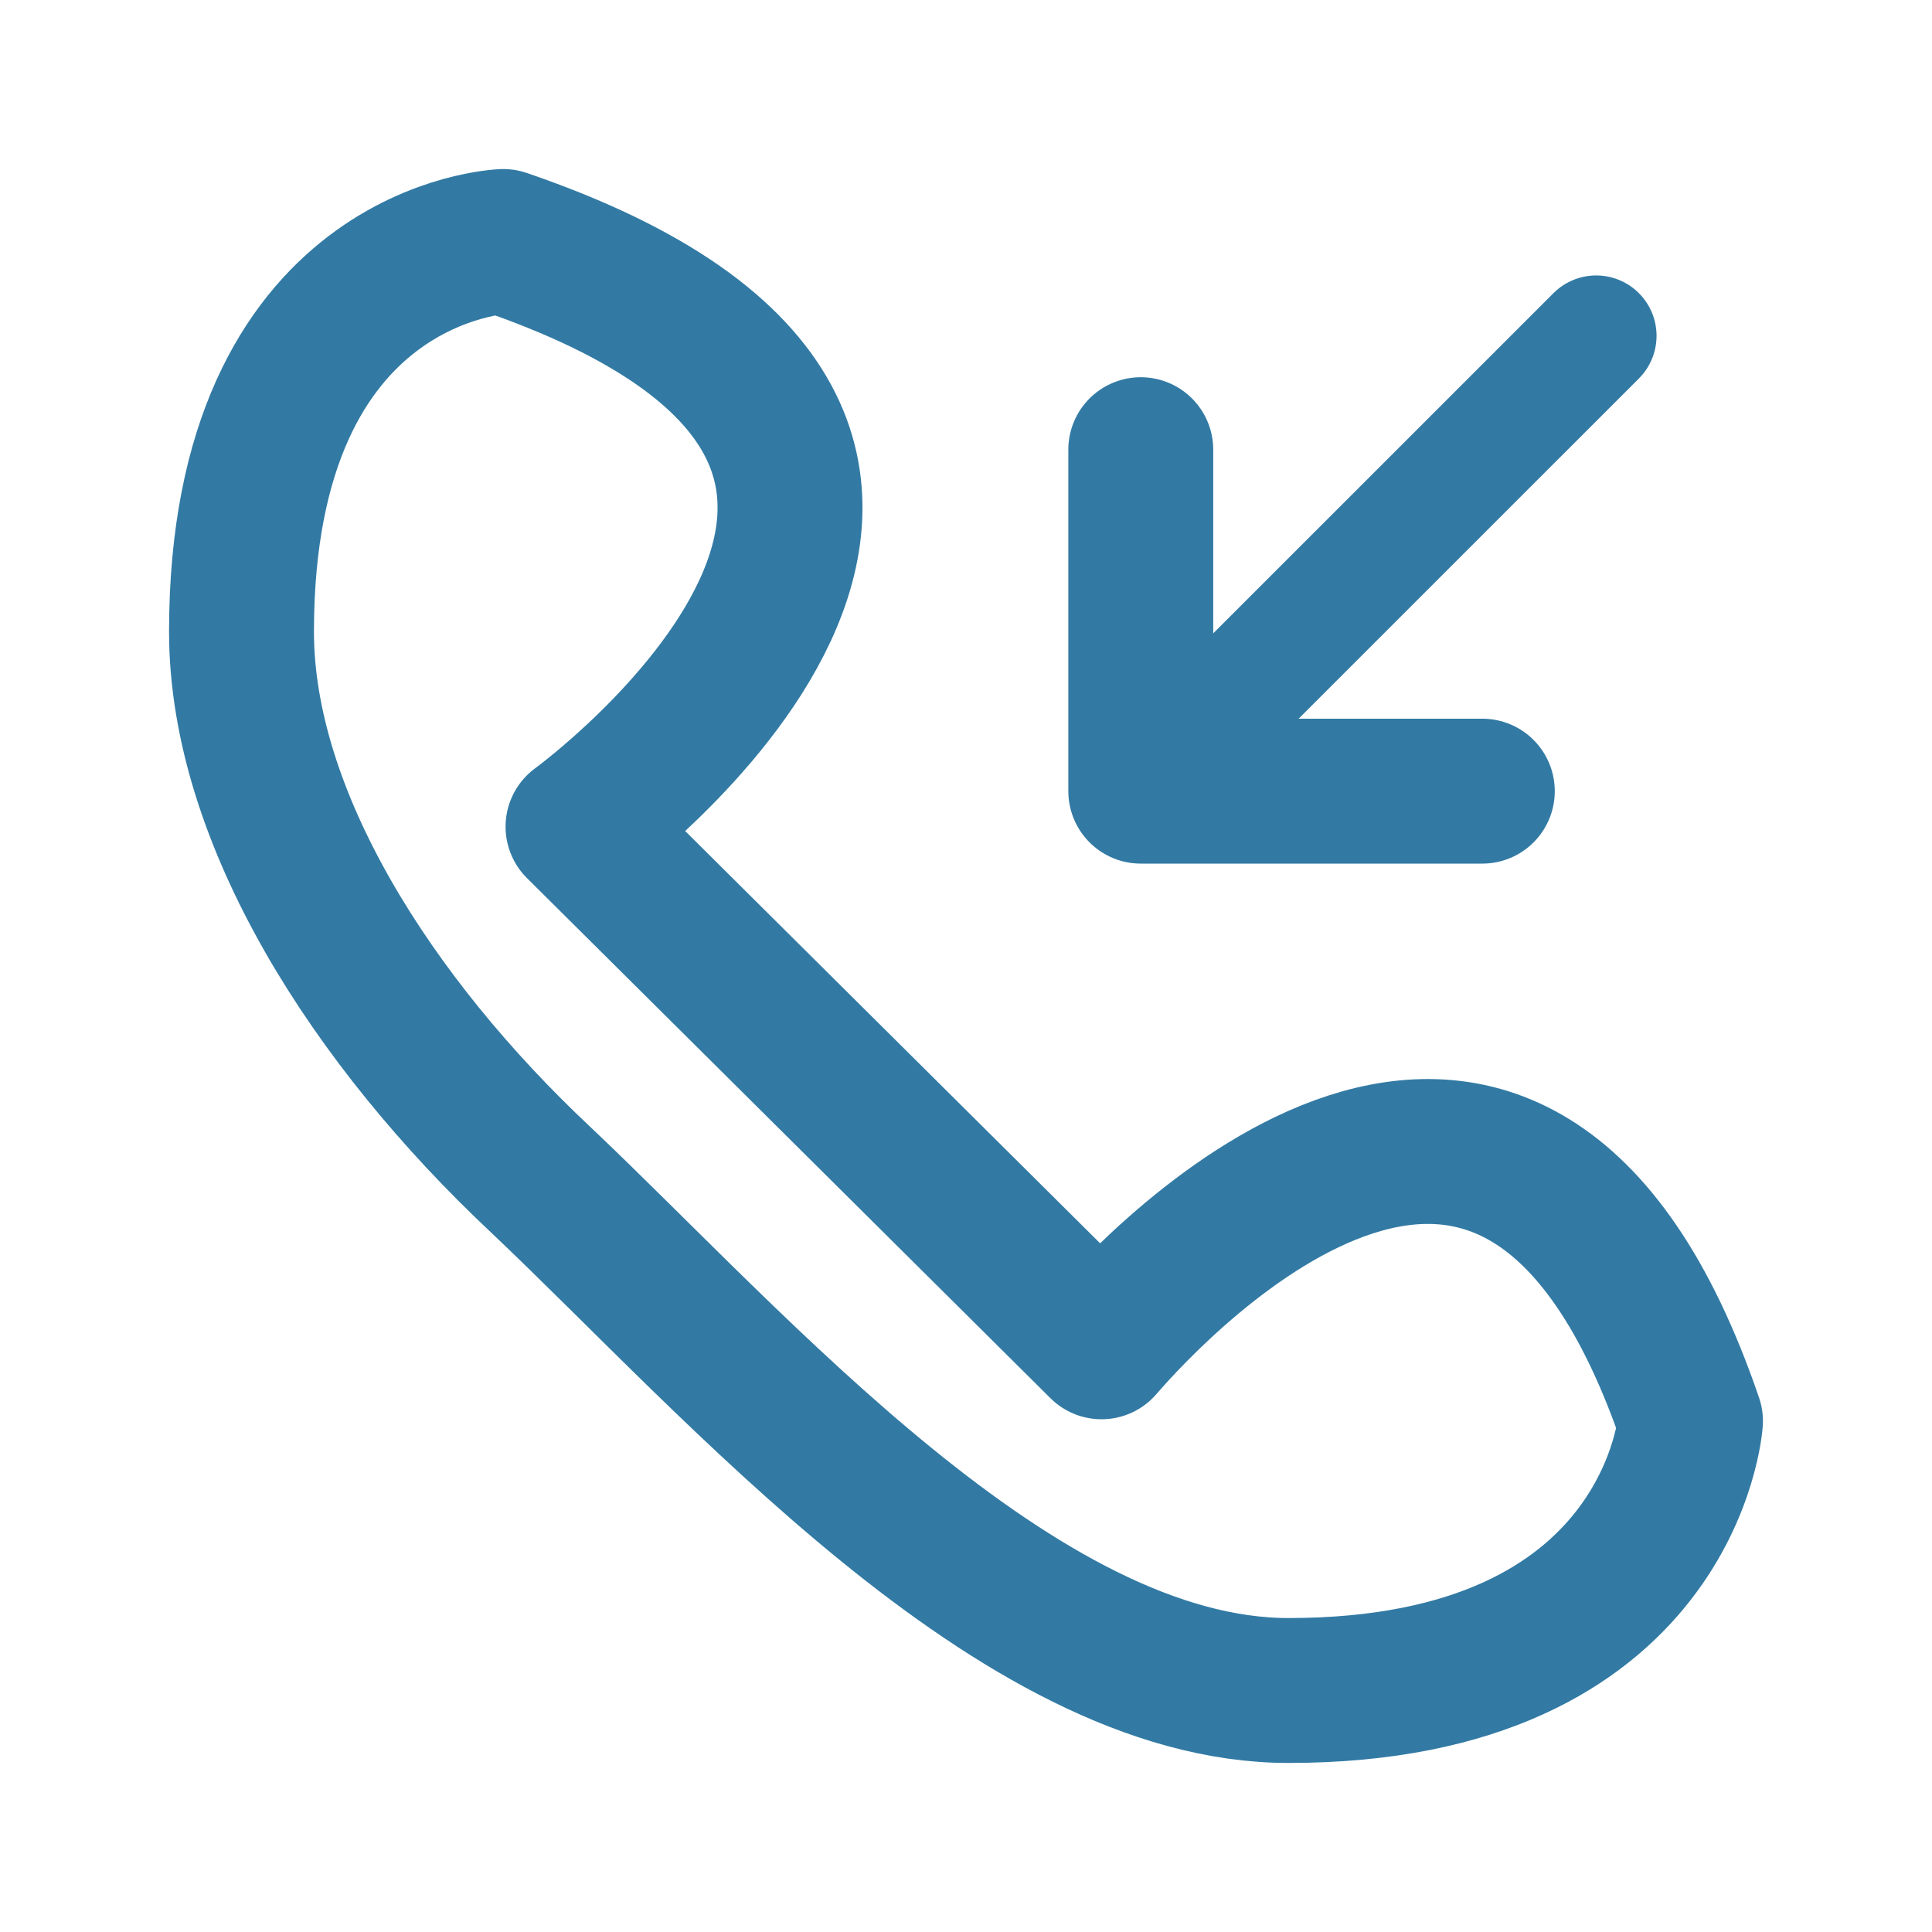
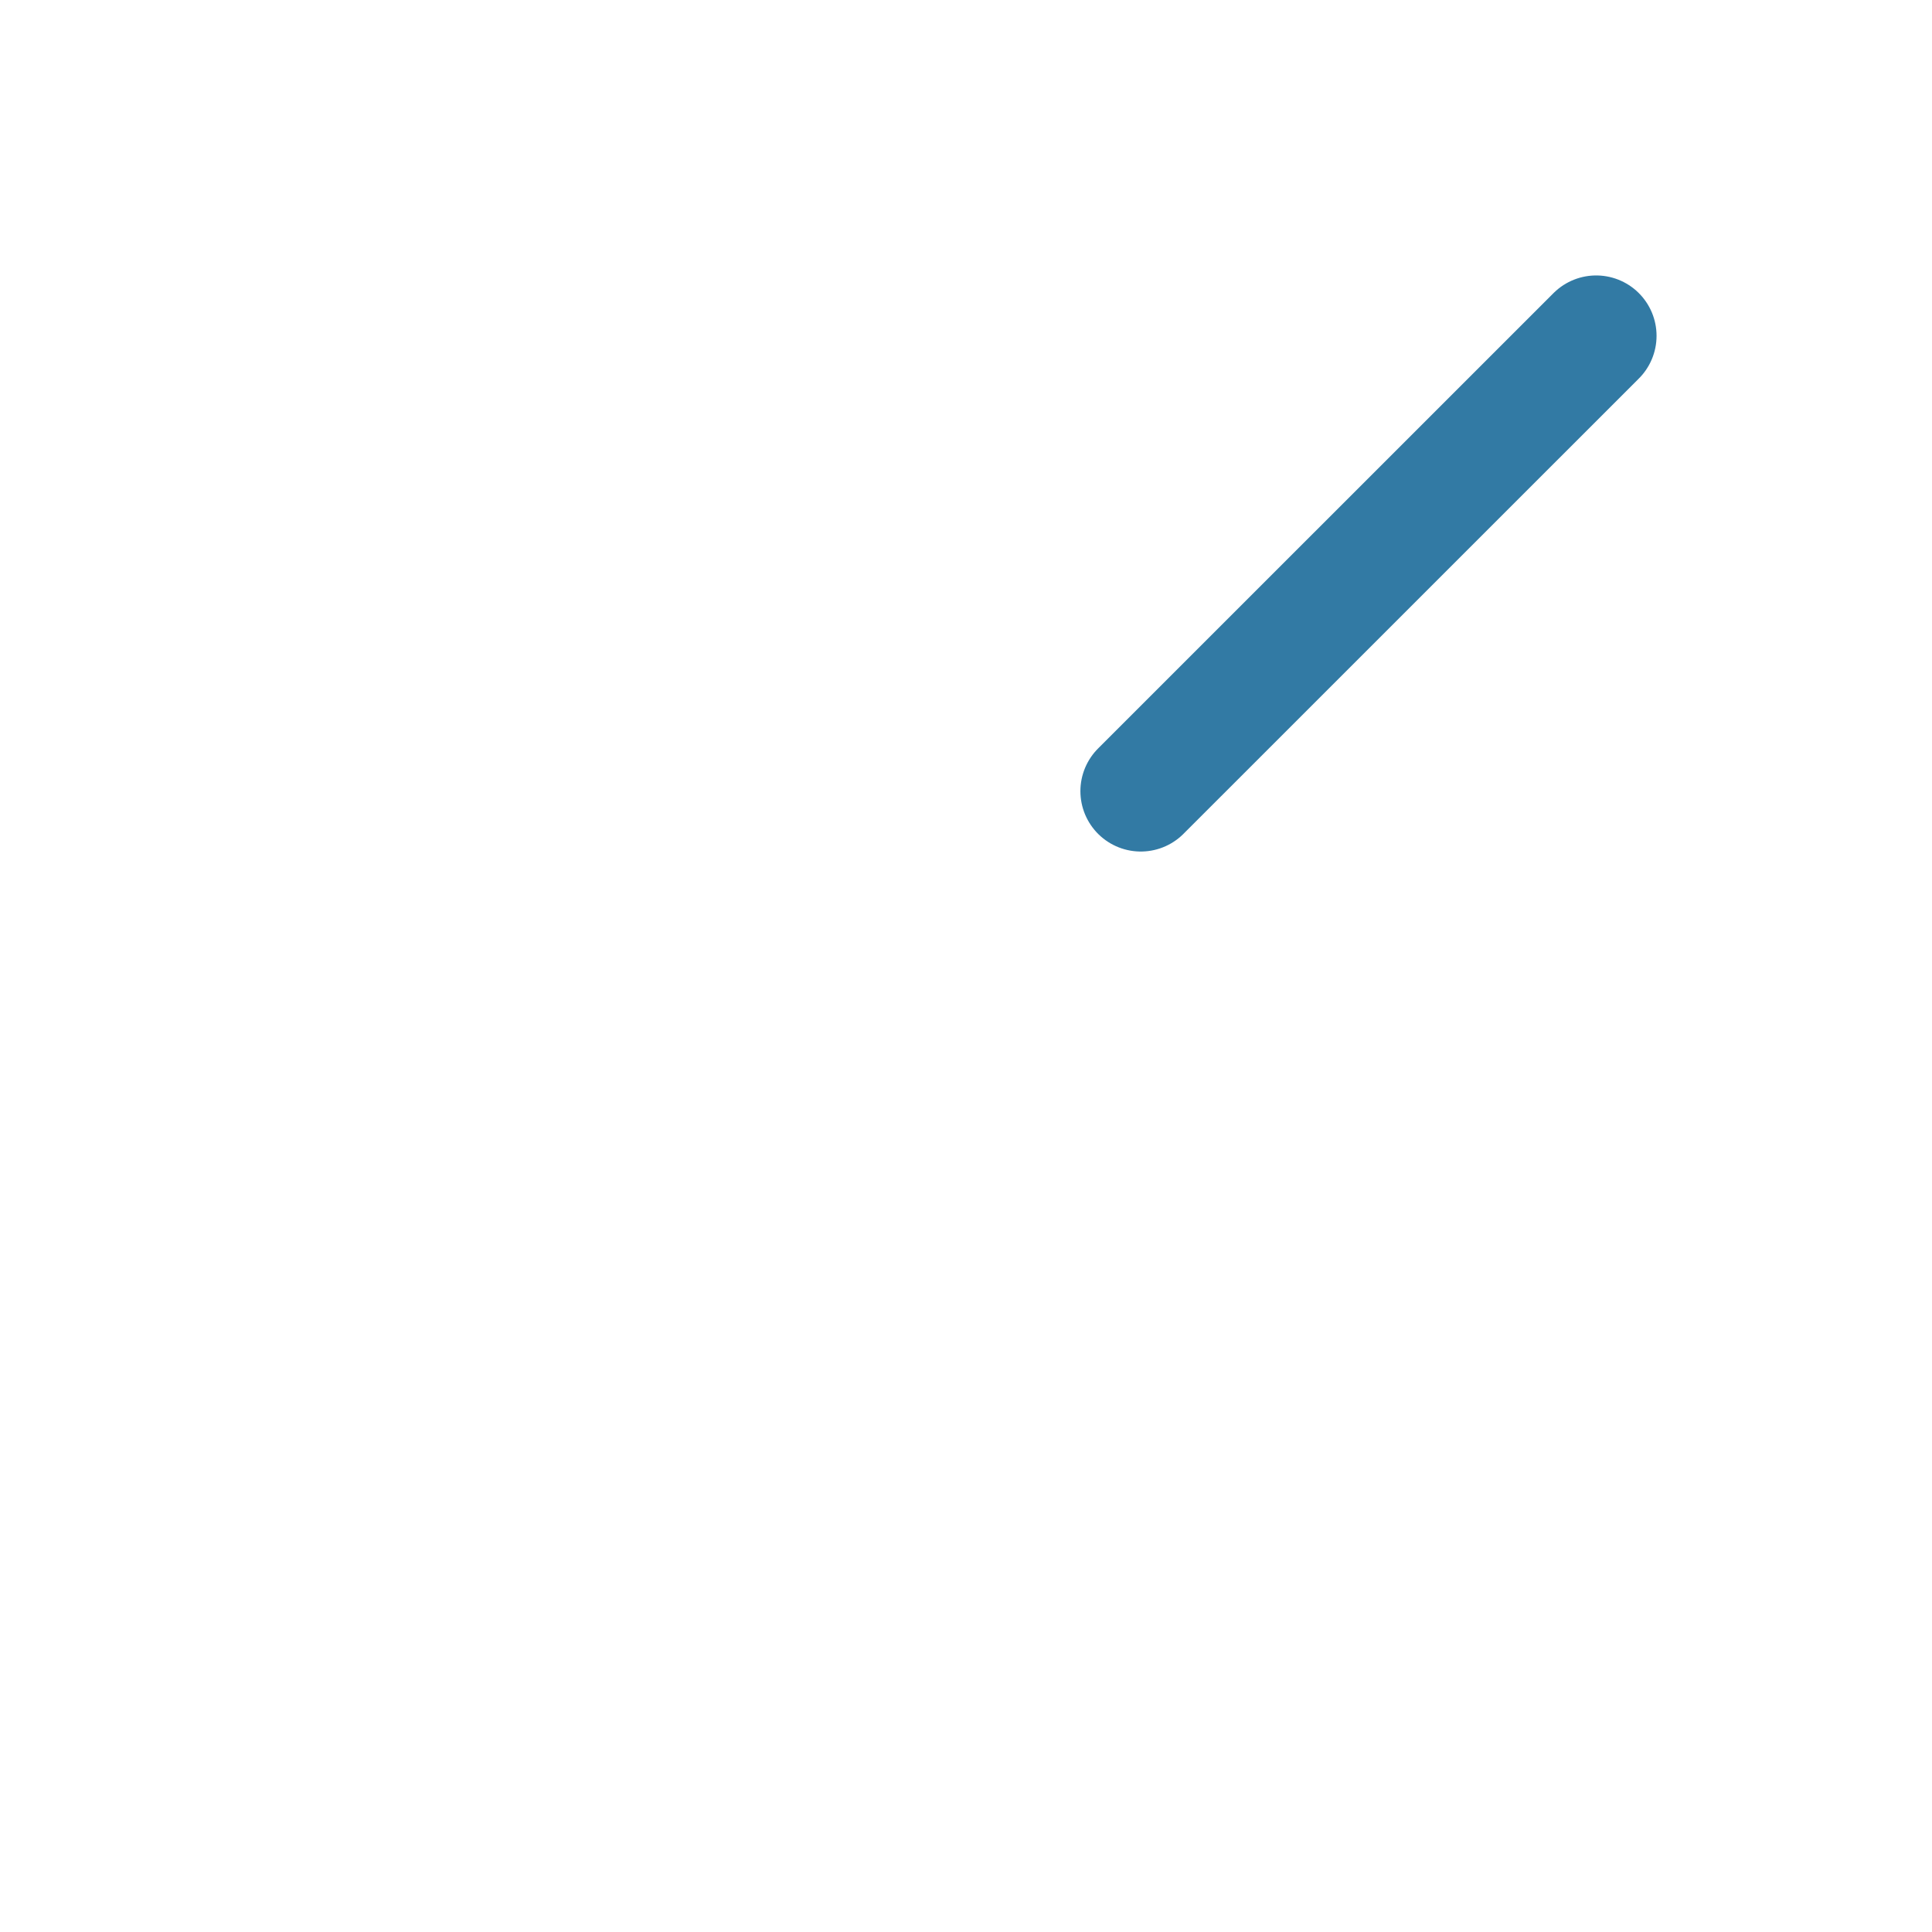
<svg xmlns="http://www.w3.org/2000/svg" width="28" height="28" viewBox="0 0 28 28" fill="none">
-   <path d="M8.377 11.981L15.964 19.519C16.777 18.577 21.926 13.058 24.5 20.596C24.5 20.596 24.229 24.5 18.674 24.5C14.745 24.5 10.681 19.788 7.835 17.096C5.397 14.808 3.5 11.846 3.5 9.154C3.5 3.635 7.294 3.5 7.294 3.5C15.964 6.462 8.377 11.981 8.377 11.981Z" stroke="#327AA4" stroke-width="2.1" stroke-miterlimit="10" stroke-linejoin="round" />
-   <path d="M16.533 6.517L16.533 11.466H21.483" stroke="#327AA4" stroke-width="2.1" stroke-linecap="round" stroke-linejoin="round" />
  <path d="M16.533 11.466L23.133 4.867" stroke="#327AA4" stroke-width="1.75" stroke-miterlimit="10" stroke-linecap="round" />
</svg>